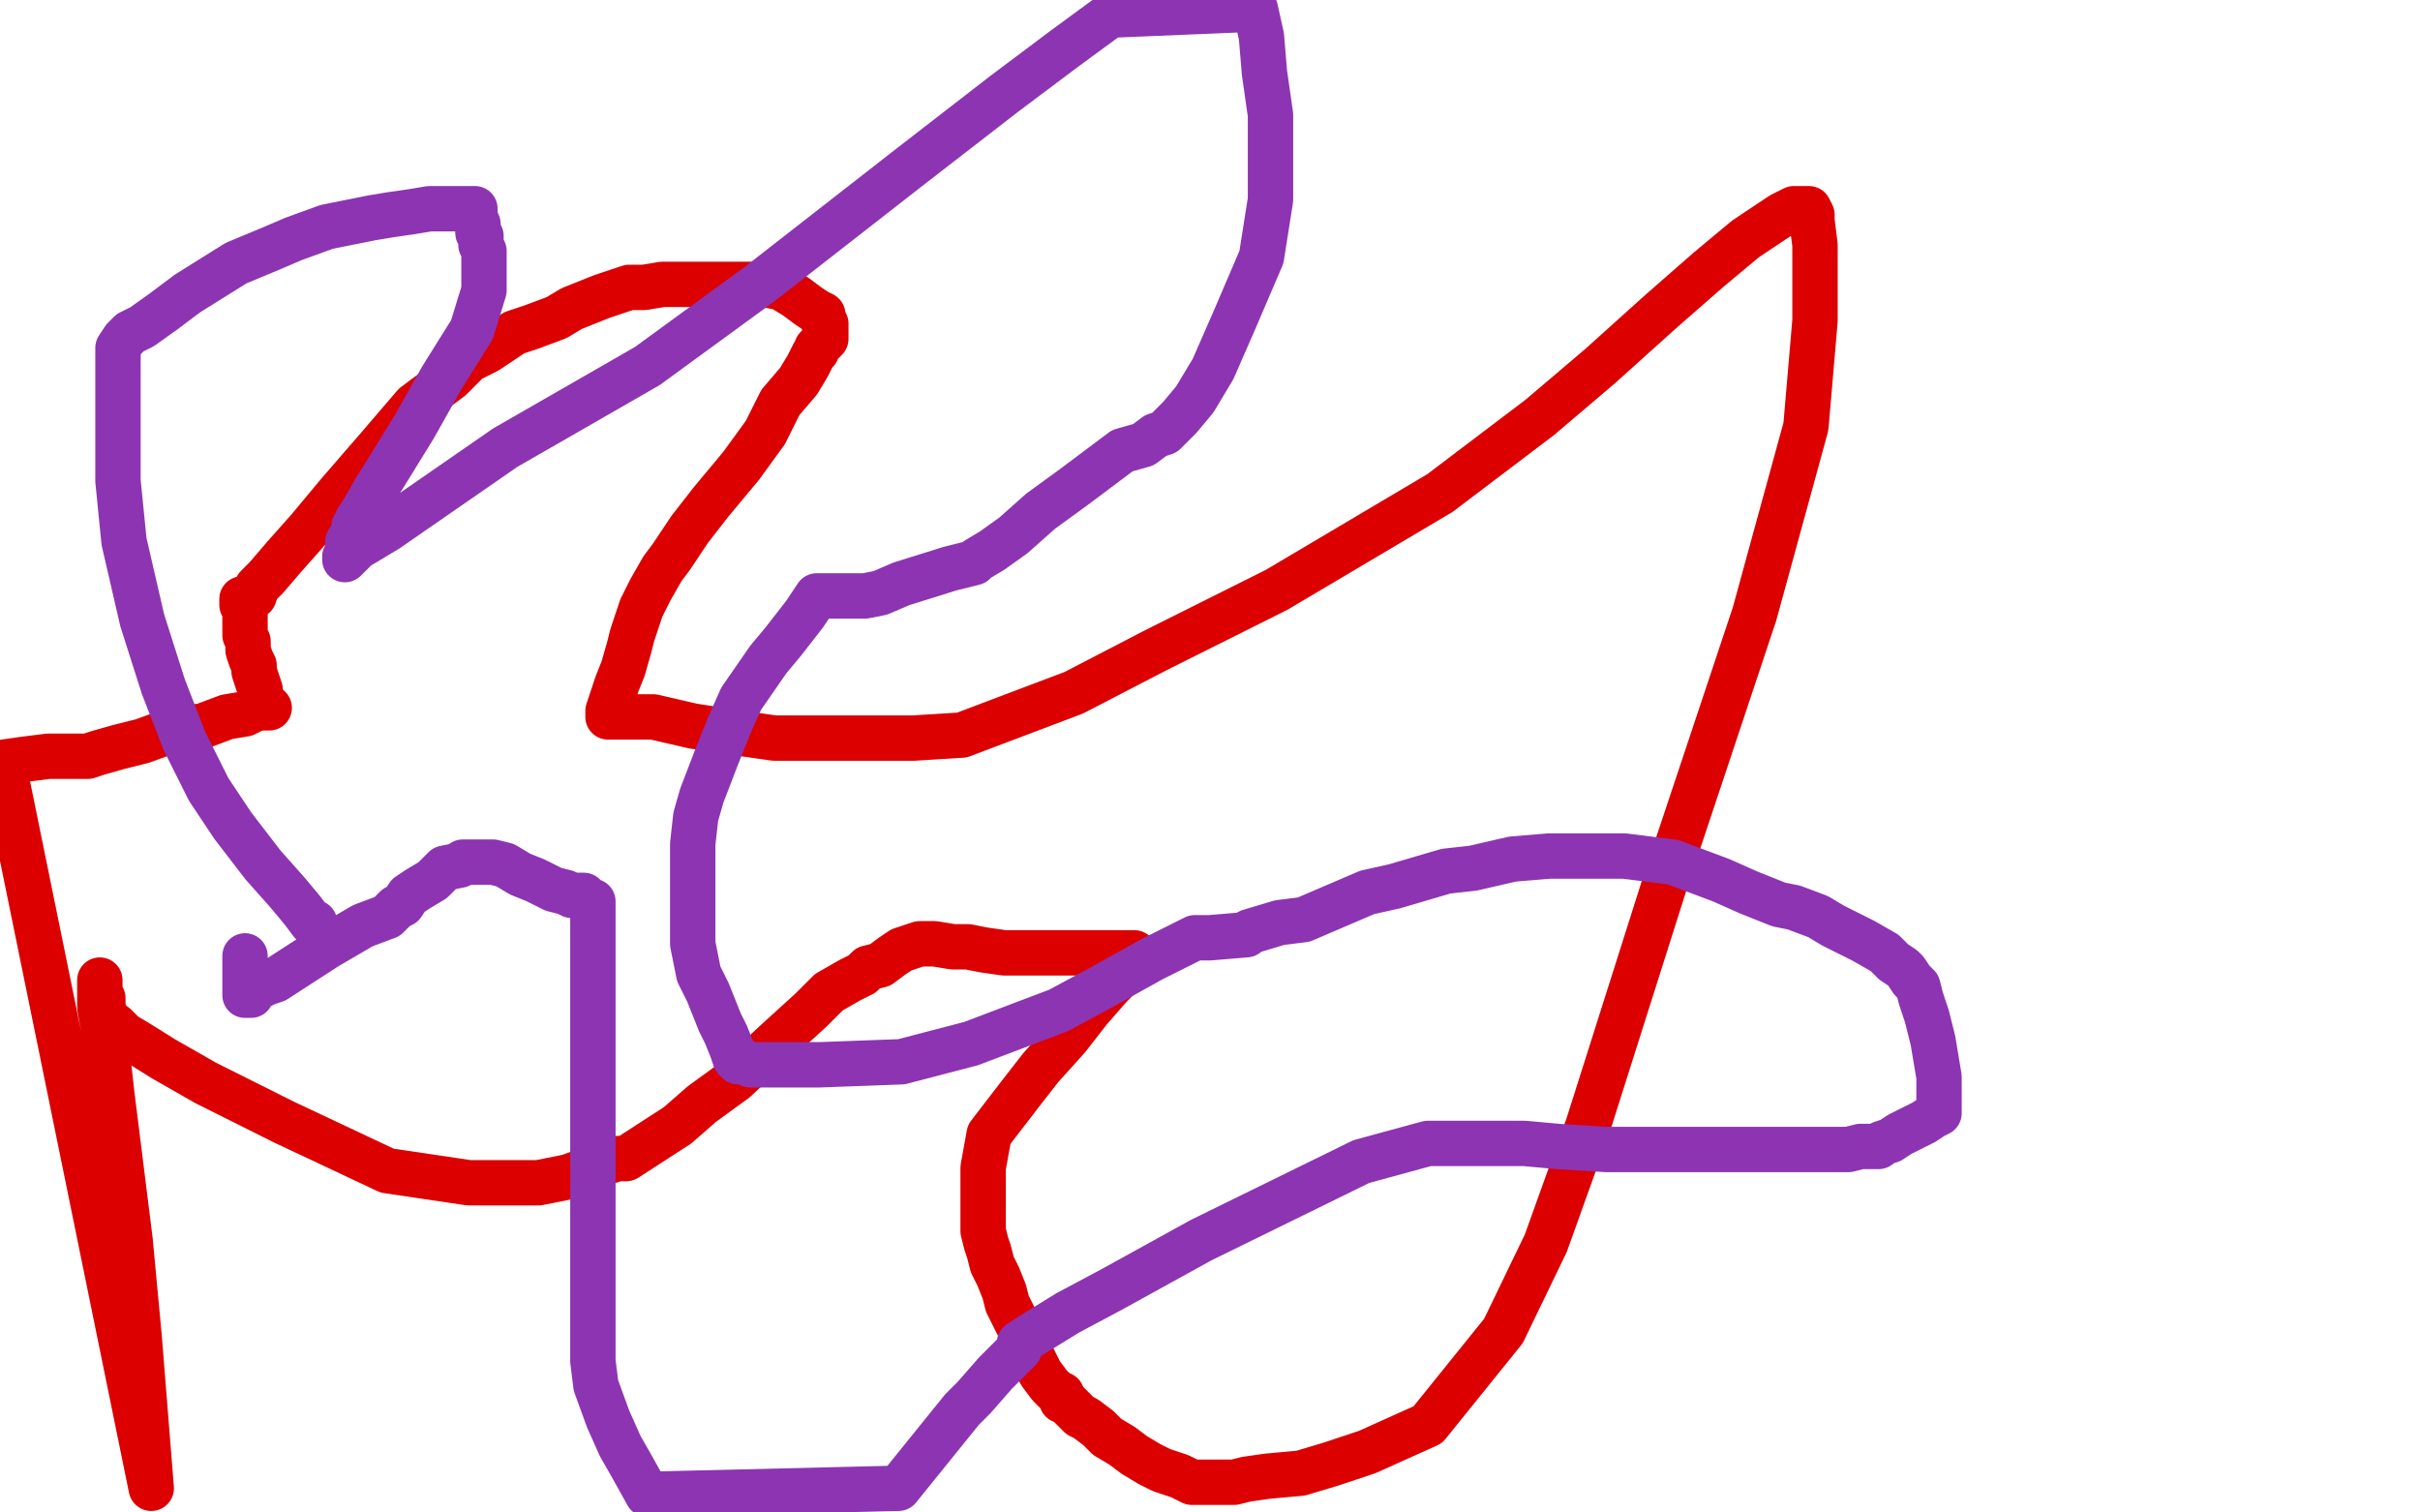
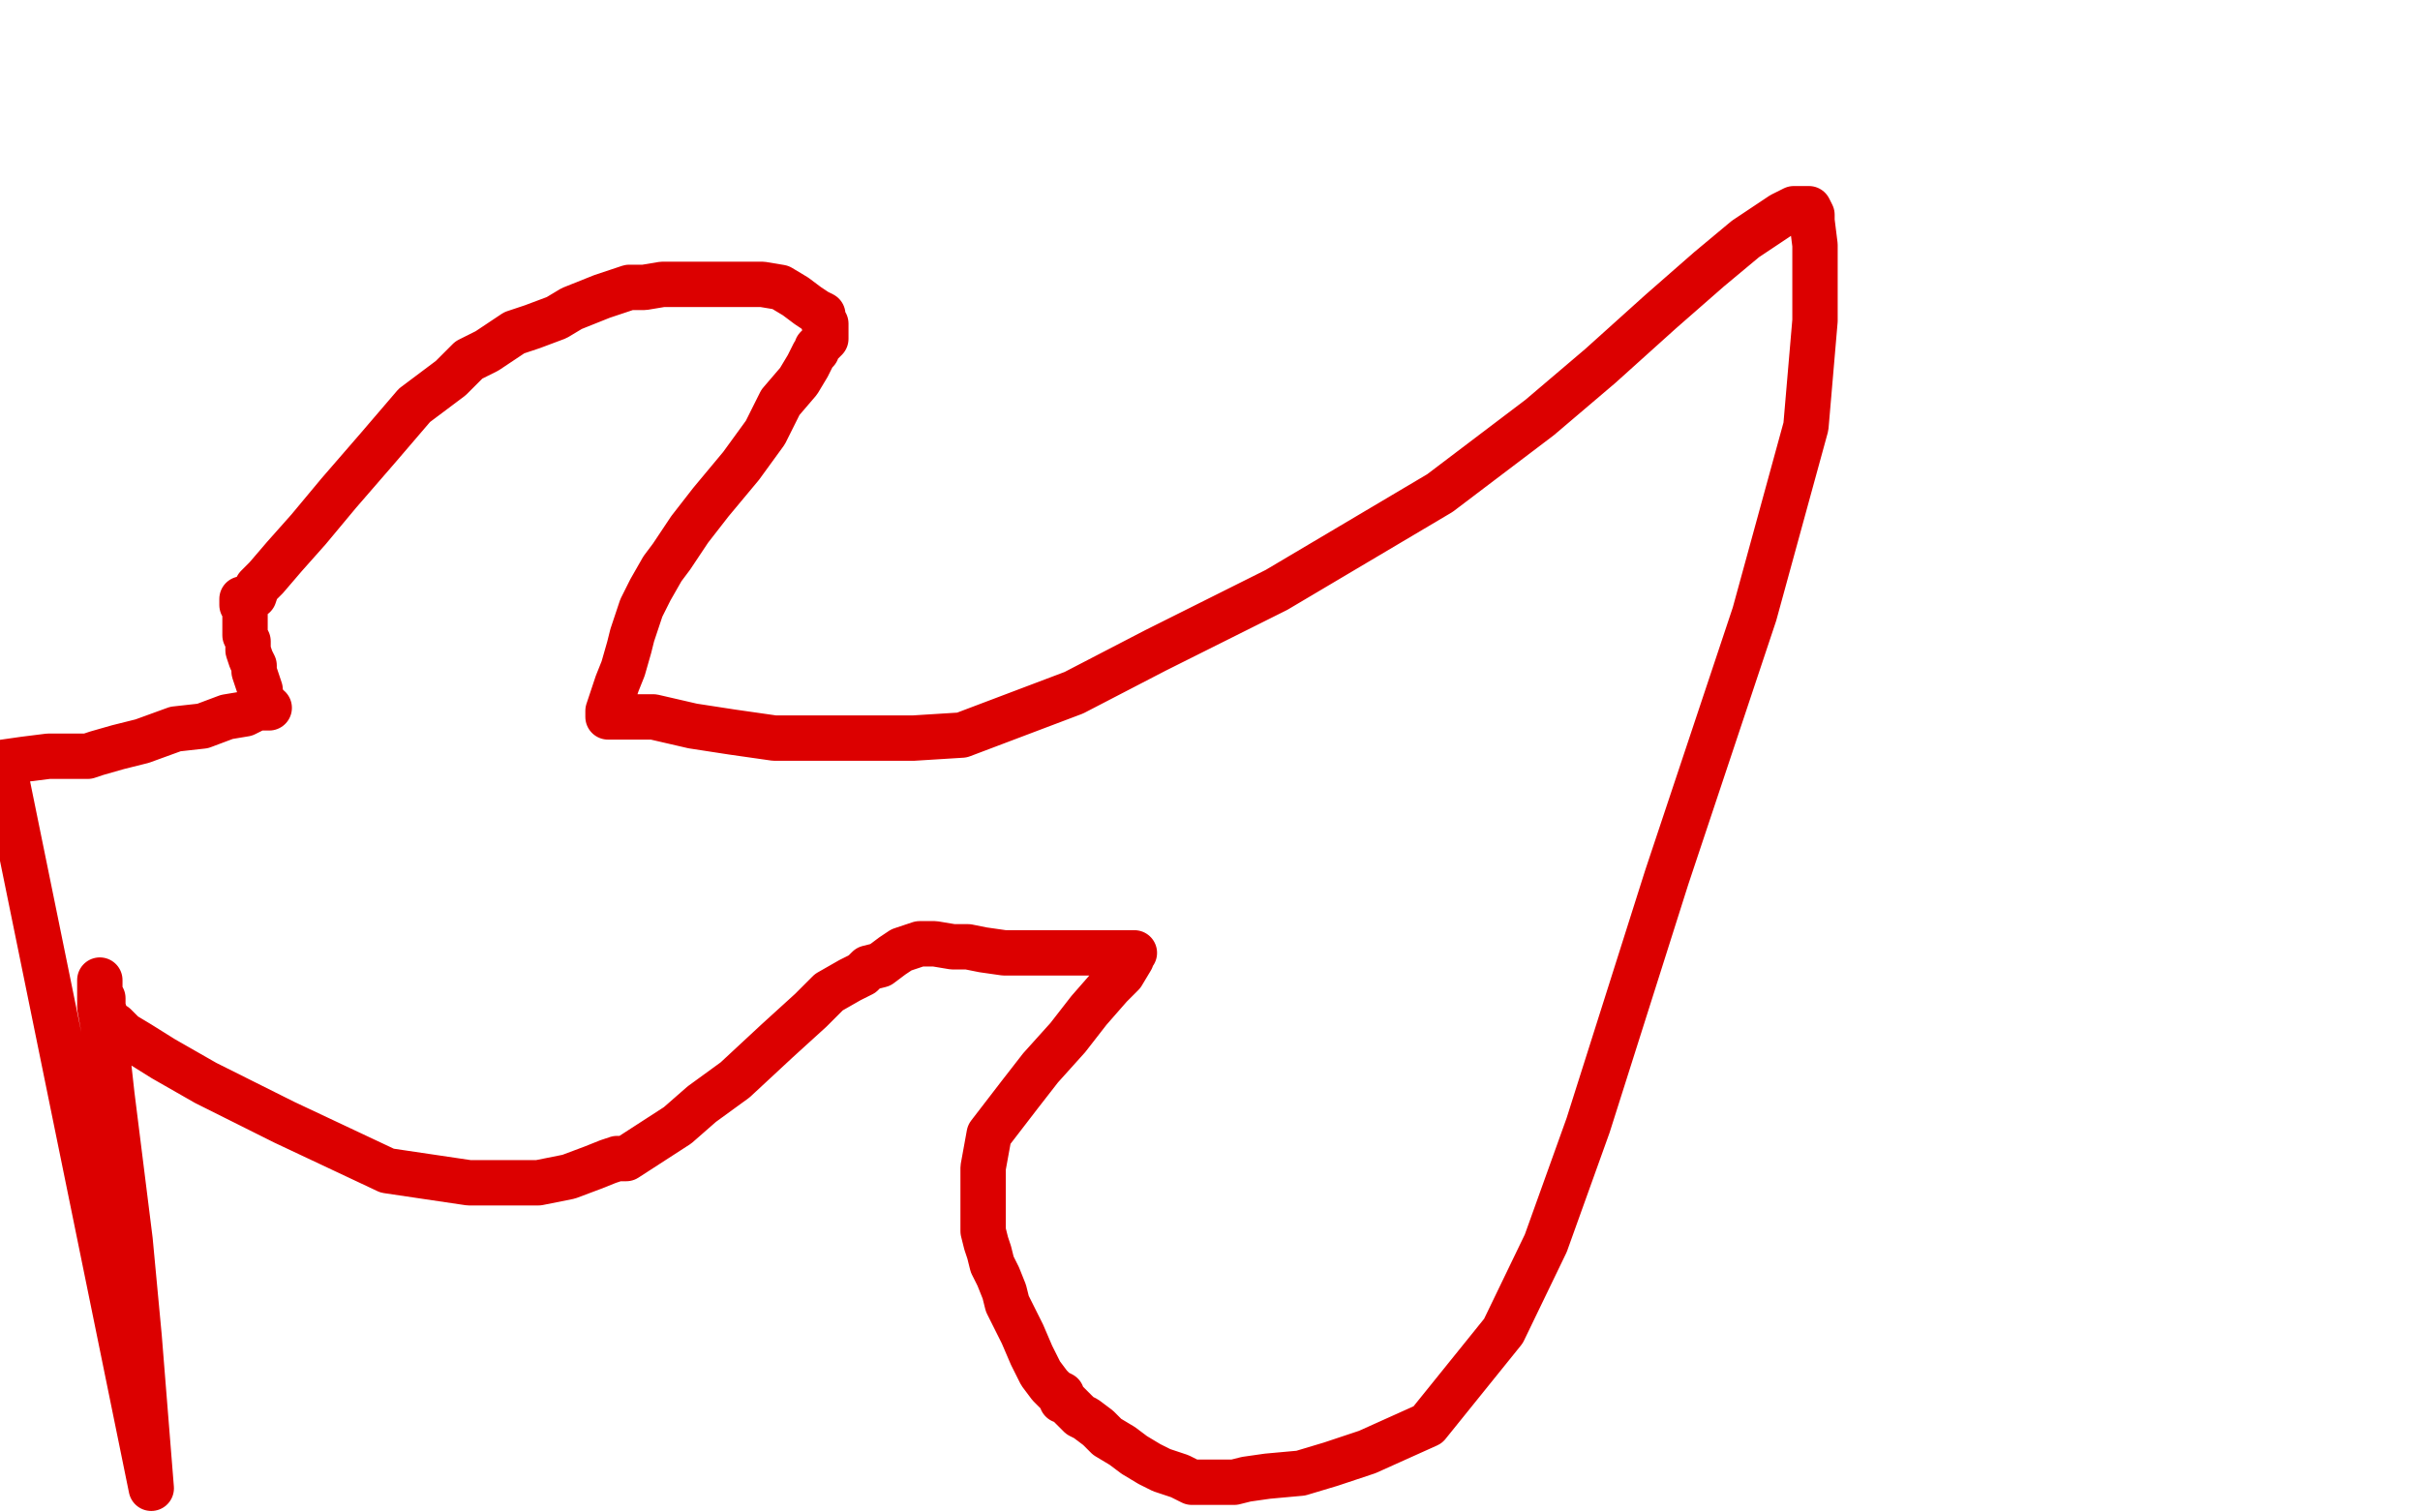
<svg xmlns="http://www.w3.org/2000/svg" width="800" height="500" version="1.1" style="stroke-antialiasing: false">
  <desc>This SVG has been created on https://colorillo.com/</desc>
  <rect x="0" y="0" width="800" height="500" style="fill: rgb(255,255,255); stroke-width:0" />
  <polyline points="80,198 84,197 84,197 85,194 85,194 88,191 88,191 94,184 94,184 102,175 102,175 112,163 112,163 125,148 125,148 137,134 149,125 155,119 161,116 167,112 170,110 176,108 184,105 189,102 199,98 208,95 213,95 219,94 225,94 231,94 236,94 243,94 248,94 252,94 258,95 263,98 267,101 270,103 272,104 272,106 273,107 273,108 273,109 273,110 273,111 273,112 272,113 271,114 270,115 270,116 269,117 267,121 264,126 258,133 253,143 245,154 235,166 228,175 222,184 219,188 215,195 212,201 210,207 209,210 208,214 206,221 204,226 202,232 201,235 201,236 201,237 202,237 206,237 211,237 216,237 229,240 242,242 256,244 271,244 287,244 302,244 318,243 355,229 382,215 422,195 476,163 509,138 529,121 549,103 565,89 577,79 583,75 589,71 593,69 596,69 597,69 598,69 599,71 599,73 600,81 600,106 597,141 580,203 551,290 525,372 511,411 497,440 472,471 452,480 440,484 430,487 419,488 412,489 408,490 404,490 402,490 400,490 399,490 398,490 396,490 394,490 390,488 384,486 380,484 375,481 371,478 366,475 363,472 359,469 357,468 354,465 353,464 352,463 351,463 351,461 349,460 347,458 344,454 341,448 338,441 333,431 332,427 330,422 328,418 327,414 326,411 325,407 325,401 325,396 325,386 327,375 337,362 344,353 353,343 360,334 367,326 371,322 374,317 374,316 375,315 374,315 372,315 370,315 367,315 362,315 357,315 351,315 344,315 338,315 332,315 325,314 320,313 315,313 309,312 306,312 304,312 298,314 295,316 291,319 287,320 285,322 281,324 274,328 268,334 257,344 243,357 232,365 224,372 207,383 206,383 205,383 204,383 201,384 196,386 188,389 178,391 155,391 128,387 94,371 68,358 54,350 46,345 41,342 39,340 38,339 37,339 36,338 35,336 34,333 34,330 33,328 33,327 33,325 33,324 33,325 33,333 35,344 37,362 43,410 46,442 50,492 1,252 8,251 16,250 21,250 23,250 25,250 26,250 27,250 29,250 32,249 39,247 47,245 58,241 67,240 75,237 81,236 85,234 87,234 89,234 88,234 88,233 86,231 86,230 86,228 85,225 84,222 84,220 83,218 82,215 82,213 82,212 81,210 81,209 81,208 81,206 81,205 81,204 81,202 81,201 81,200 80,200 80,199 80,198" style="fill: none; stroke: #dc0000; stroke-width: 15; stroke-linejoin: round; stroke-linecap: round; stroke-antialiasing: false; stroke-antialias: 0; opacity: 1.0" />
-   <polyline points="104,305 103,305 103,305 100,301 100,301 95,295 95,295 87,286 87,286 77,273 77,273 69,261 69,261 61,245 61,245 54,227 47,205 41,179 39,159 39,147 39,138 39,125 39,120 39,115 41,112 43,110 47,108 54,103 62,97 70,92 78,87 90,82 97,79 108,75 123,72 129,71 136,70 142,69 146,69 149,69 153,69 154,69 155,69 157,69 157,71 157,72 158,74 158,76 158,77 159,78 159,81 160,83 160,86 160,93 160,96 156,109 146,125 137,141 129,154 124,162 120,169 118,172 118,173 117,174 117,175 117,176 116,178 115,179 115,181 115,182 115,183 114,184 114,185 115,184 116,183 118,181 128,175 167,148 214,121 251,94 301,55 332,31 352,16 367,5 415,3 417,12 418,24 420,38 420,52 420,66 417,85 408,106 401,122 395,132 390,138 387,141 385,143 382,144 378,147 371,149 355,161 344,169 335,177 328,182 323,185 322,186 314,188 298,193 291,196 286,197 283,197 281,197 280,197 279,197 278,197 274,197 272,197 271,197 270,197 268,200 266,203 259,212 254,218 245,231 241,240 237,250 232,263 230,270 229,279 229,283 229,288 229,292 229,299 229,305 229,312 231,322 234,328 238,338 240,342 242,347 243,350 244,351 246,351 248,352 253,352 271,352 298,351 321,345 350,334 363,327 381,317 389,313 395,310 398,310 399,310 400,310 412,309 413,308 423,305 431,304 452,295 461,293 478,288 487,287 500,284 512,283 516,283 524,283 537,283 553,285 569,291 578,295 588,299 593,300 601,303 606,306 612,309 616,311 623,315 626,318 629,320 630,321 632,324 634,326 635,330 637,336 639,344 641,356 641,361 641,365 641,367 641,368 639,369 636,371 632,373 628,375 625,377 622,378 621,379 620,379 615,379 611,380 601,380 596,380 588,380 582,380 577,380 574,380 572,380 570,380 569,380 568,380 561,380 556,380 543,380 531,380 515,379 504,378 492,378 485,378 472,378 450,384 397,410 368,426 353,434 340,442 337,444 337,445 337,446 329,454 322,462 318,466 297,492 214,494 209,485 205,478 201,469 197,458 196,450 196,445 196,439 196,433 196,430 196,427 196,426 196,425 196,424 196,420 196,402 196,375 196,343 196,323 196,308 196,303 196,300 196,298 195,298 194,298 194,297 193,296 192,296 190,296 189,296 187,295 183,294 177,291 172,289 167,286 163,285 161,285 160,285 159,285 158,285 156,285 155,285 154,285 153,285 152,286 147,287 143,291 138,294 135,296 133,299 131,300 128,303 120,306 108,313 91,324 88,325 84,327 83,328 83,329 82,329 81,329 81,327 81,326 81,325 81,324 81,323 81,321 81,319 81,318 81,317 81,316" style="fill: none; stroke: #8d34b2; stroke-width: 15; stroke-linejoin: round; stroke-linecap: round; stroke-antialiasing: false; stroke-antialias: 0; opacity: 1.0" />
</svg>